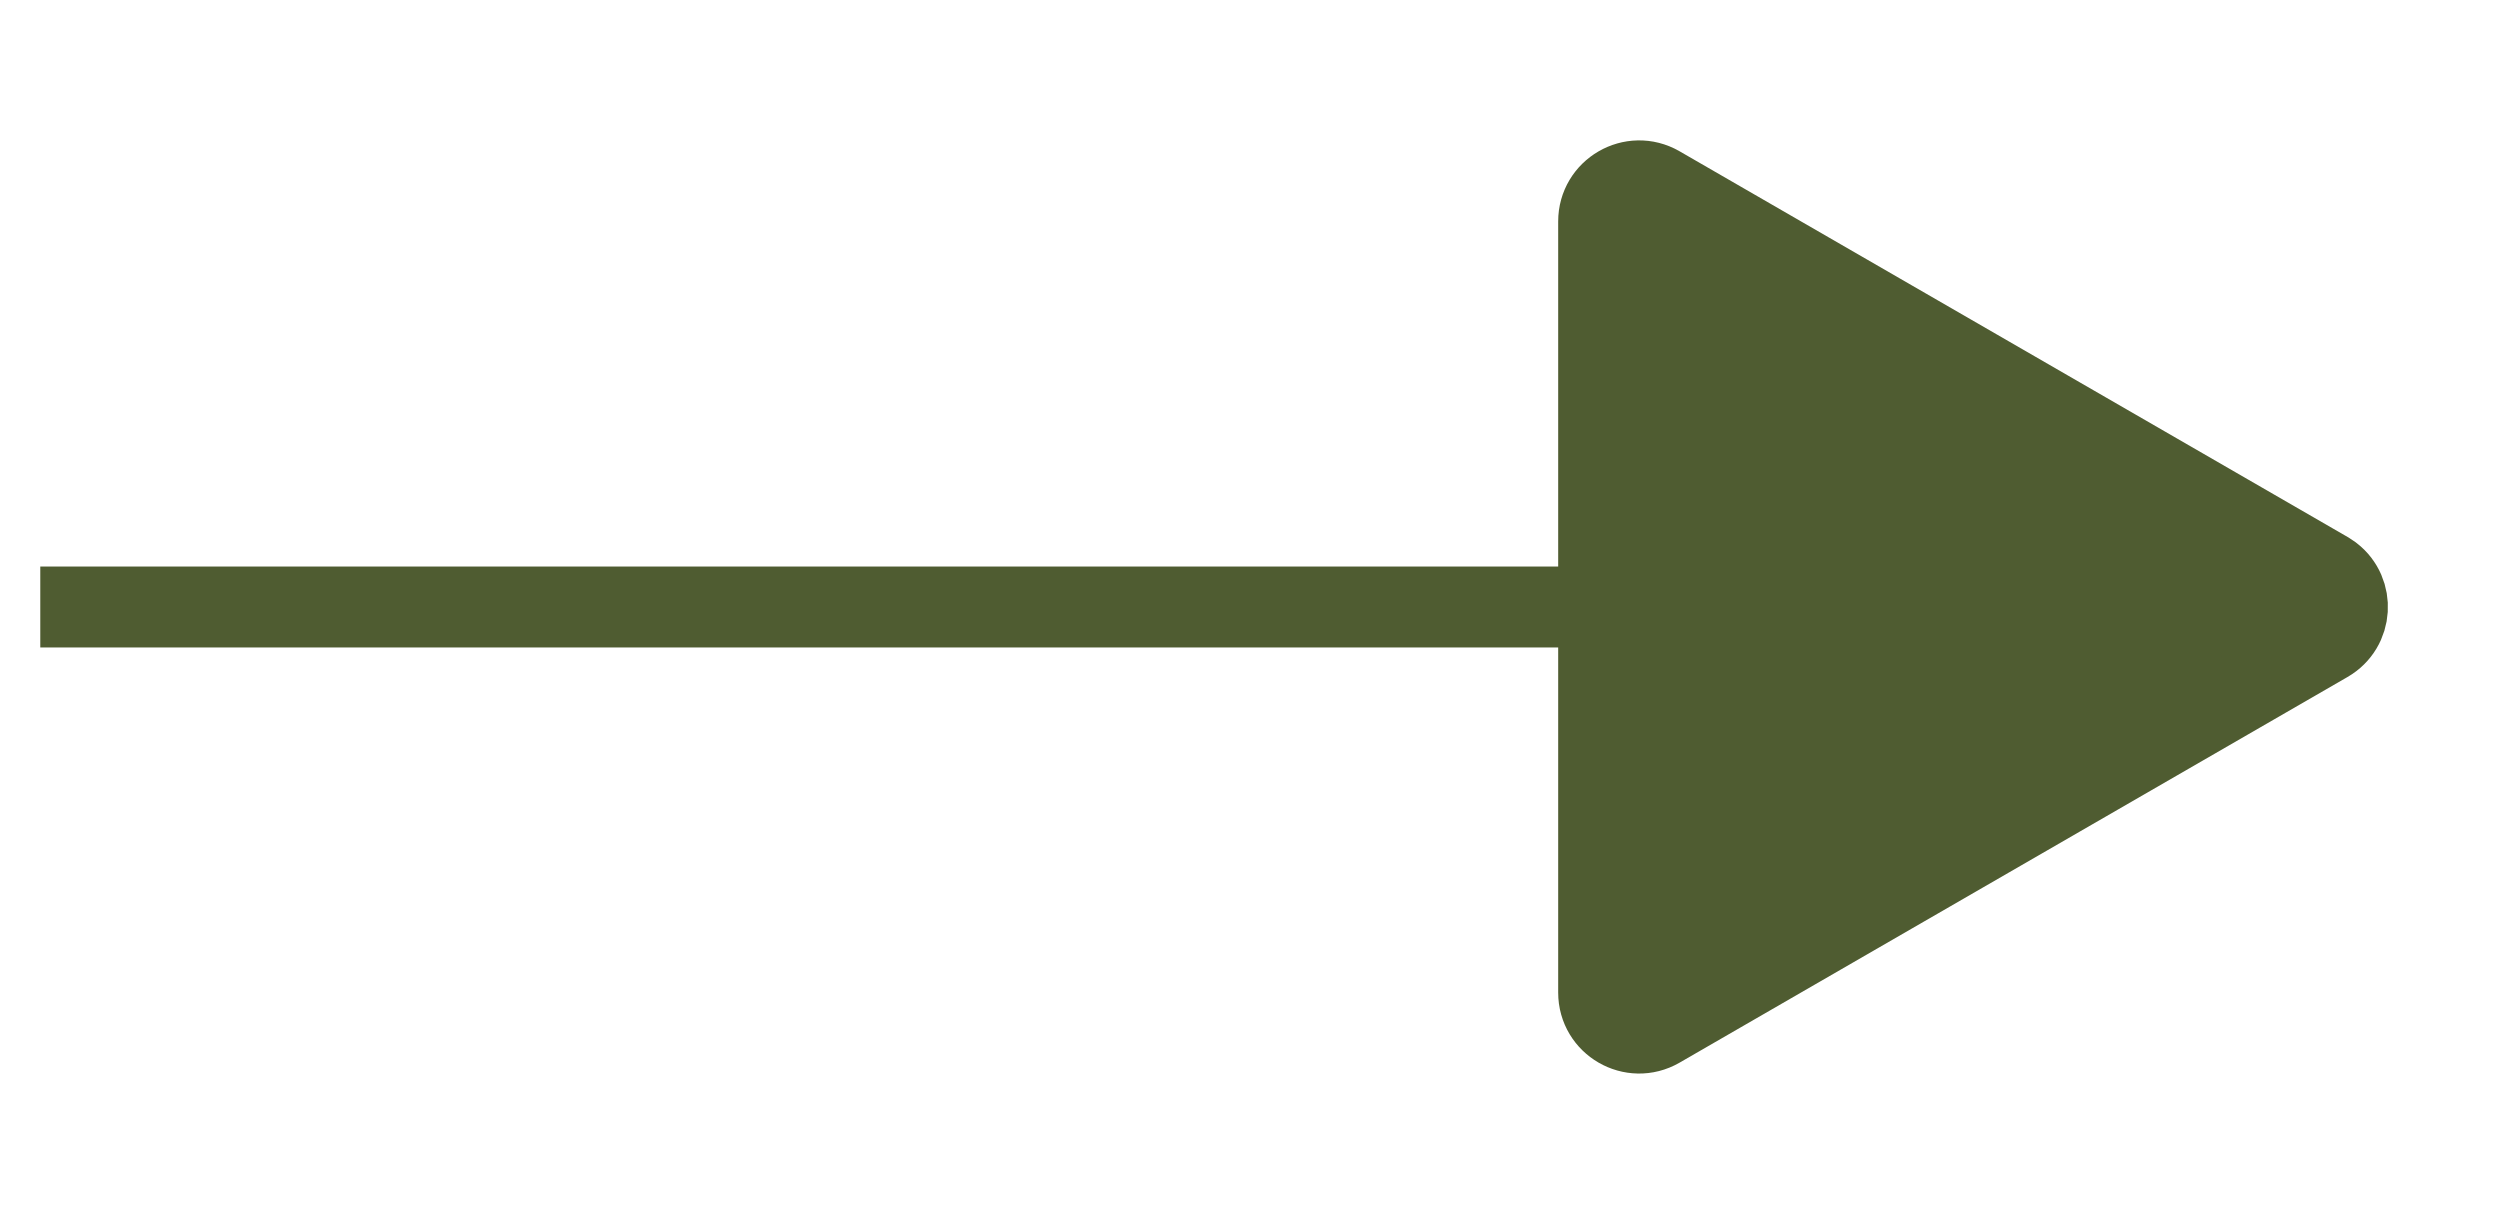
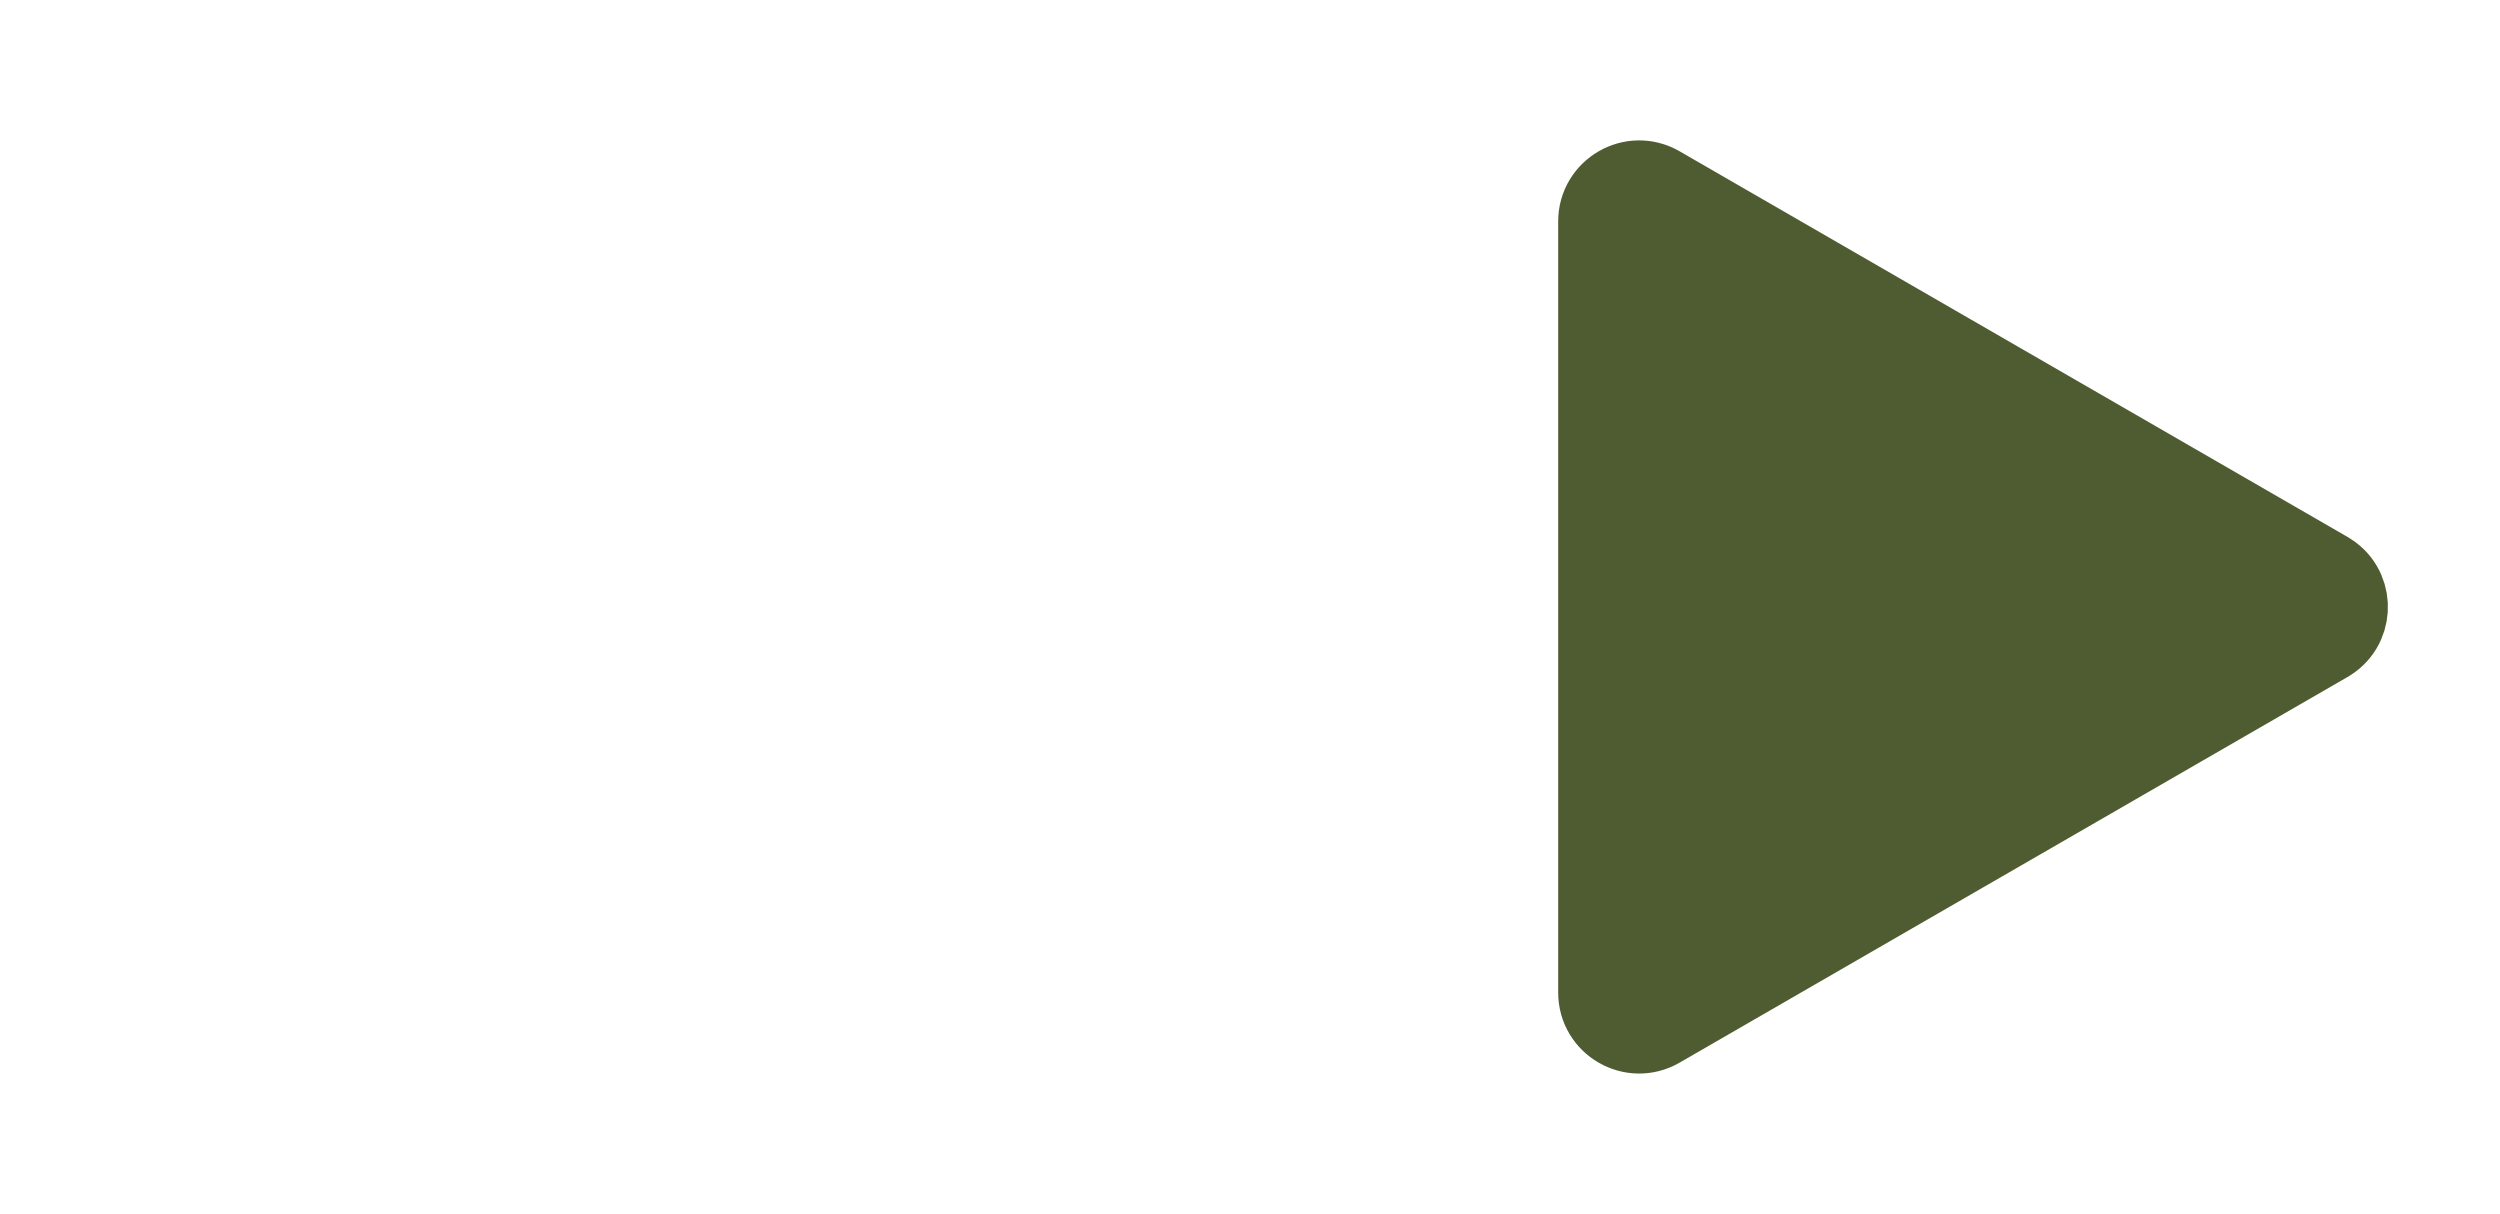
<svg xmlns="http://www.w3.org/2000/svg" width="35" height="17" viewBox="0 0 35 17" fill="none">
-   <line x1="0.564" y1="8.498" x2="25.498" y2="8.498" stroke="#4F5C31" stroke-width="1.133" />
  <path d="M32.581 8.988C32.935 8.784 32.957 8.292 32.648 8.052L32.581 8.007L23.23 2.608C22.853 2.391 22.381 2.664 22.381 3.1V13.896C22.381 14.332 22.853 14.604 23.23 14.387L32.581 8.988Z" fill="#4F5C31" stroke="#4F5C31" stroke-width="1.133" />
</svg>